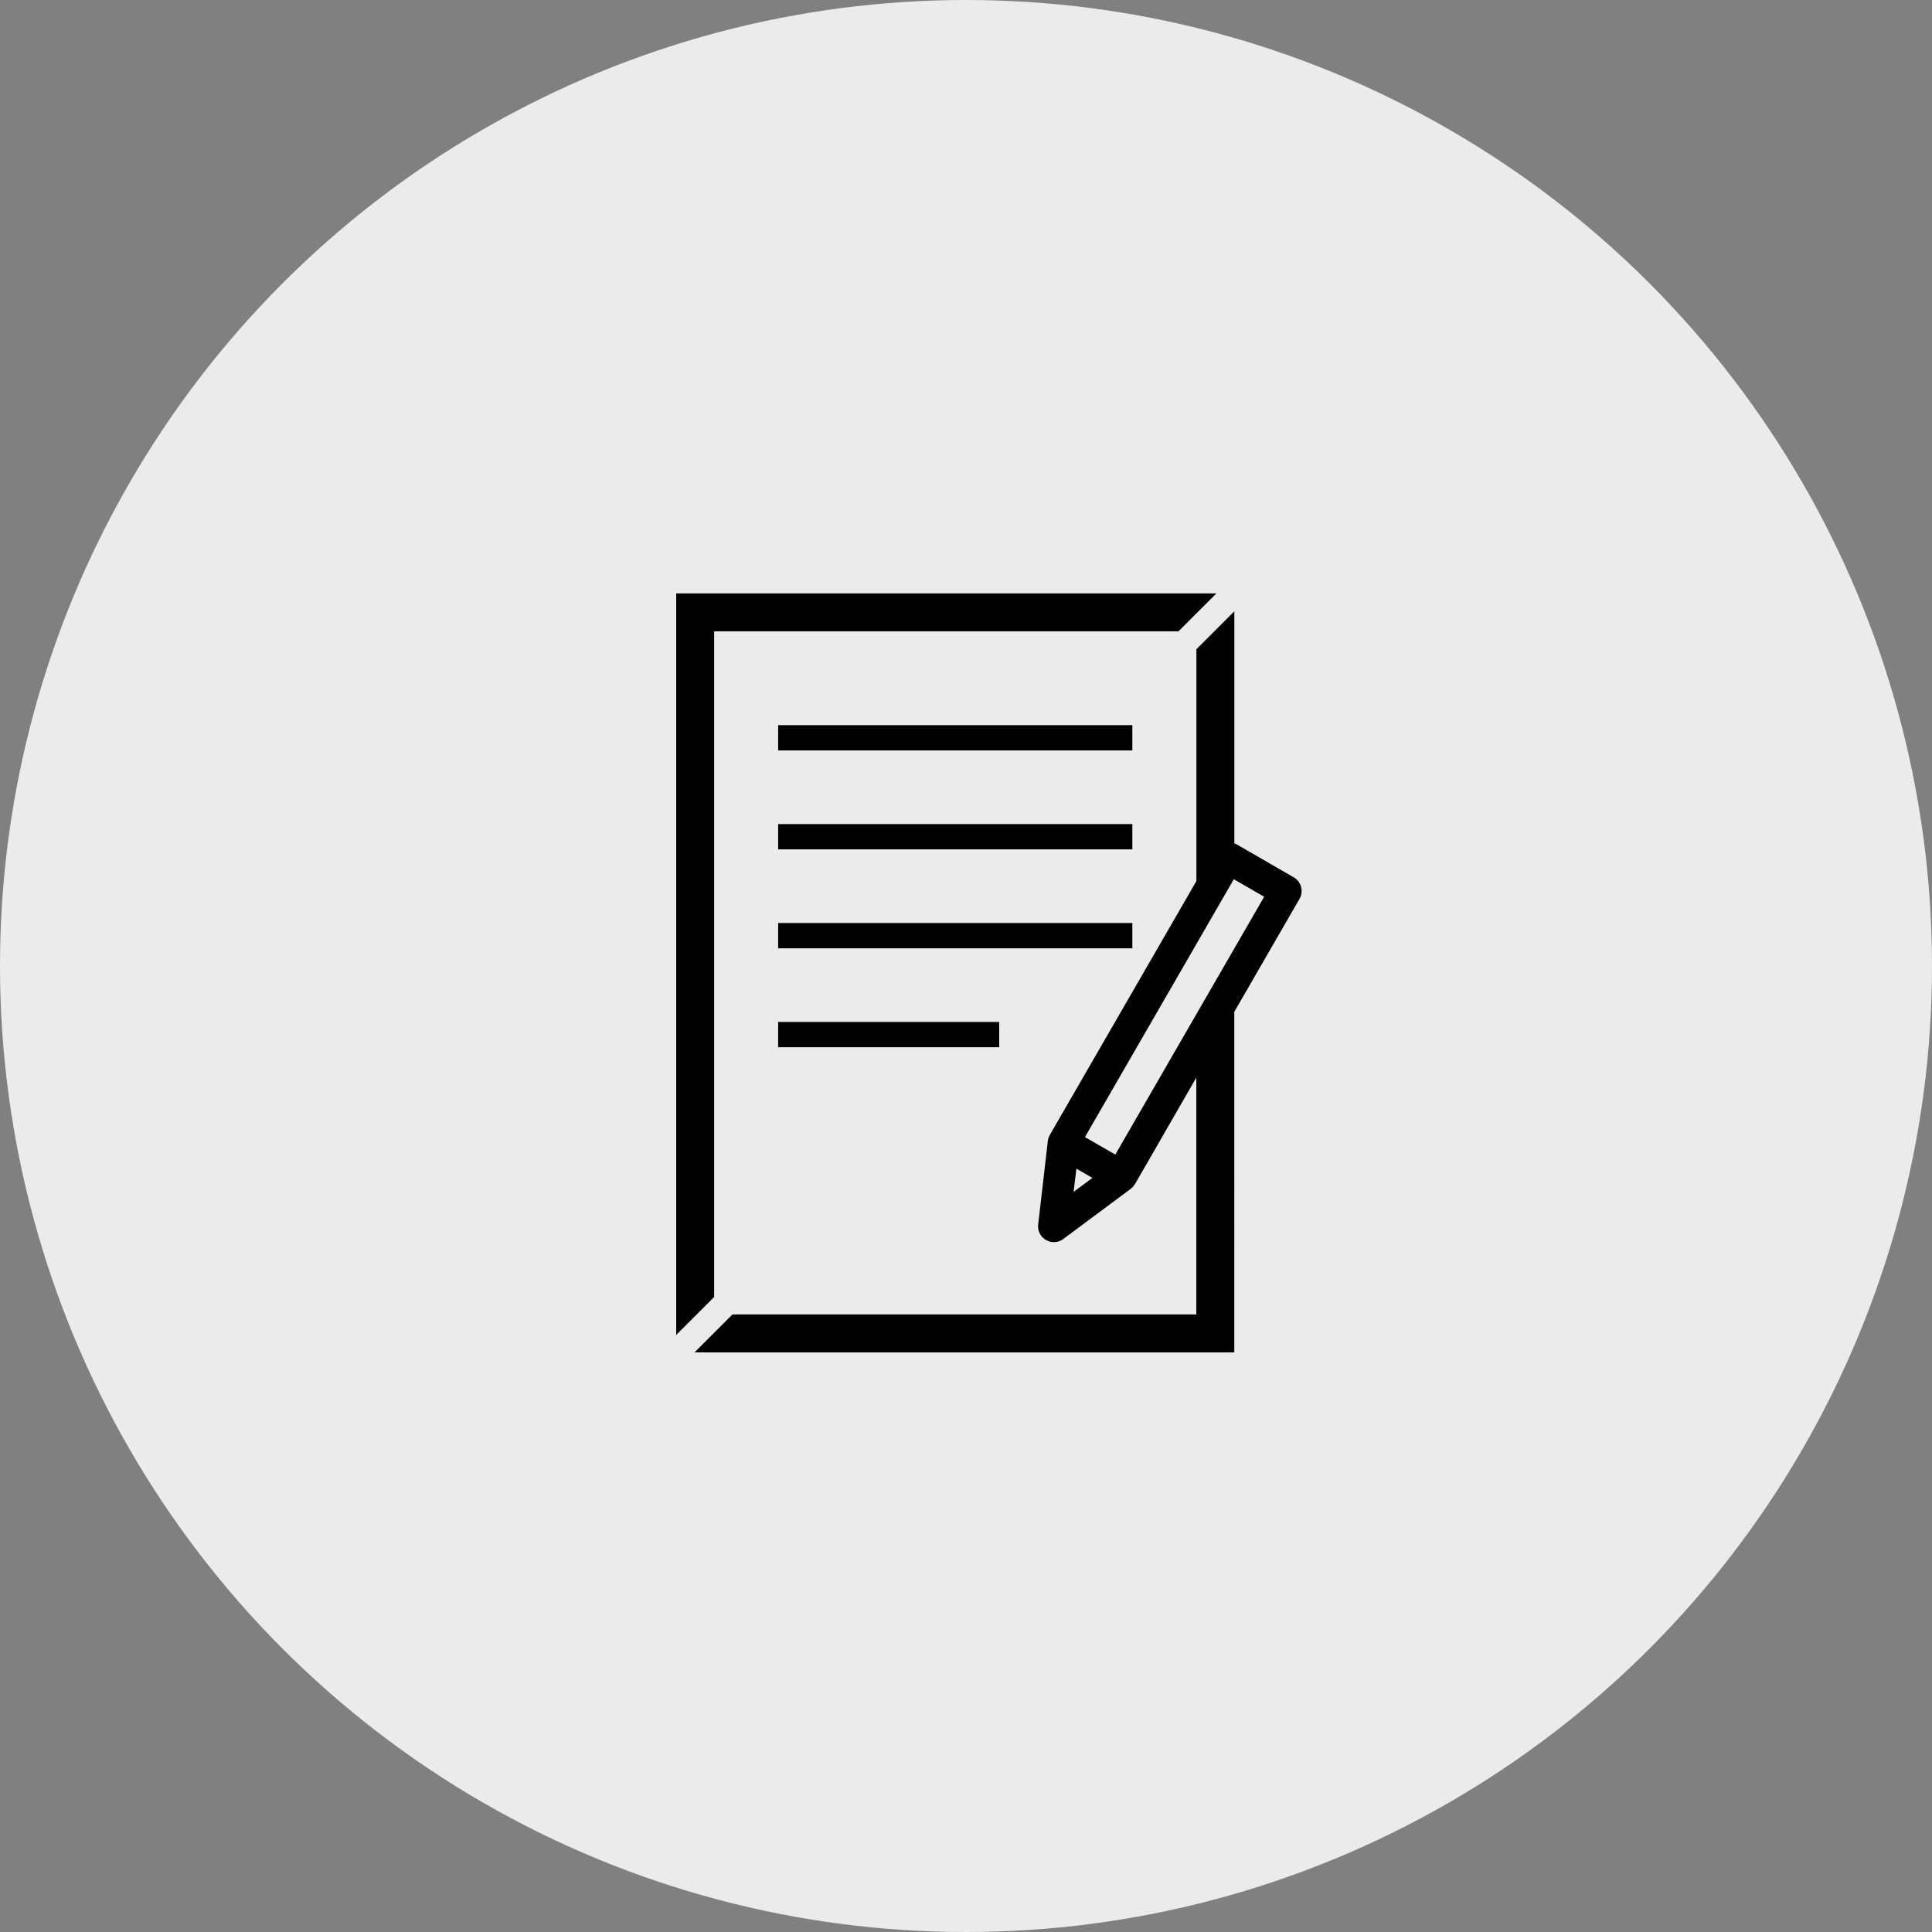
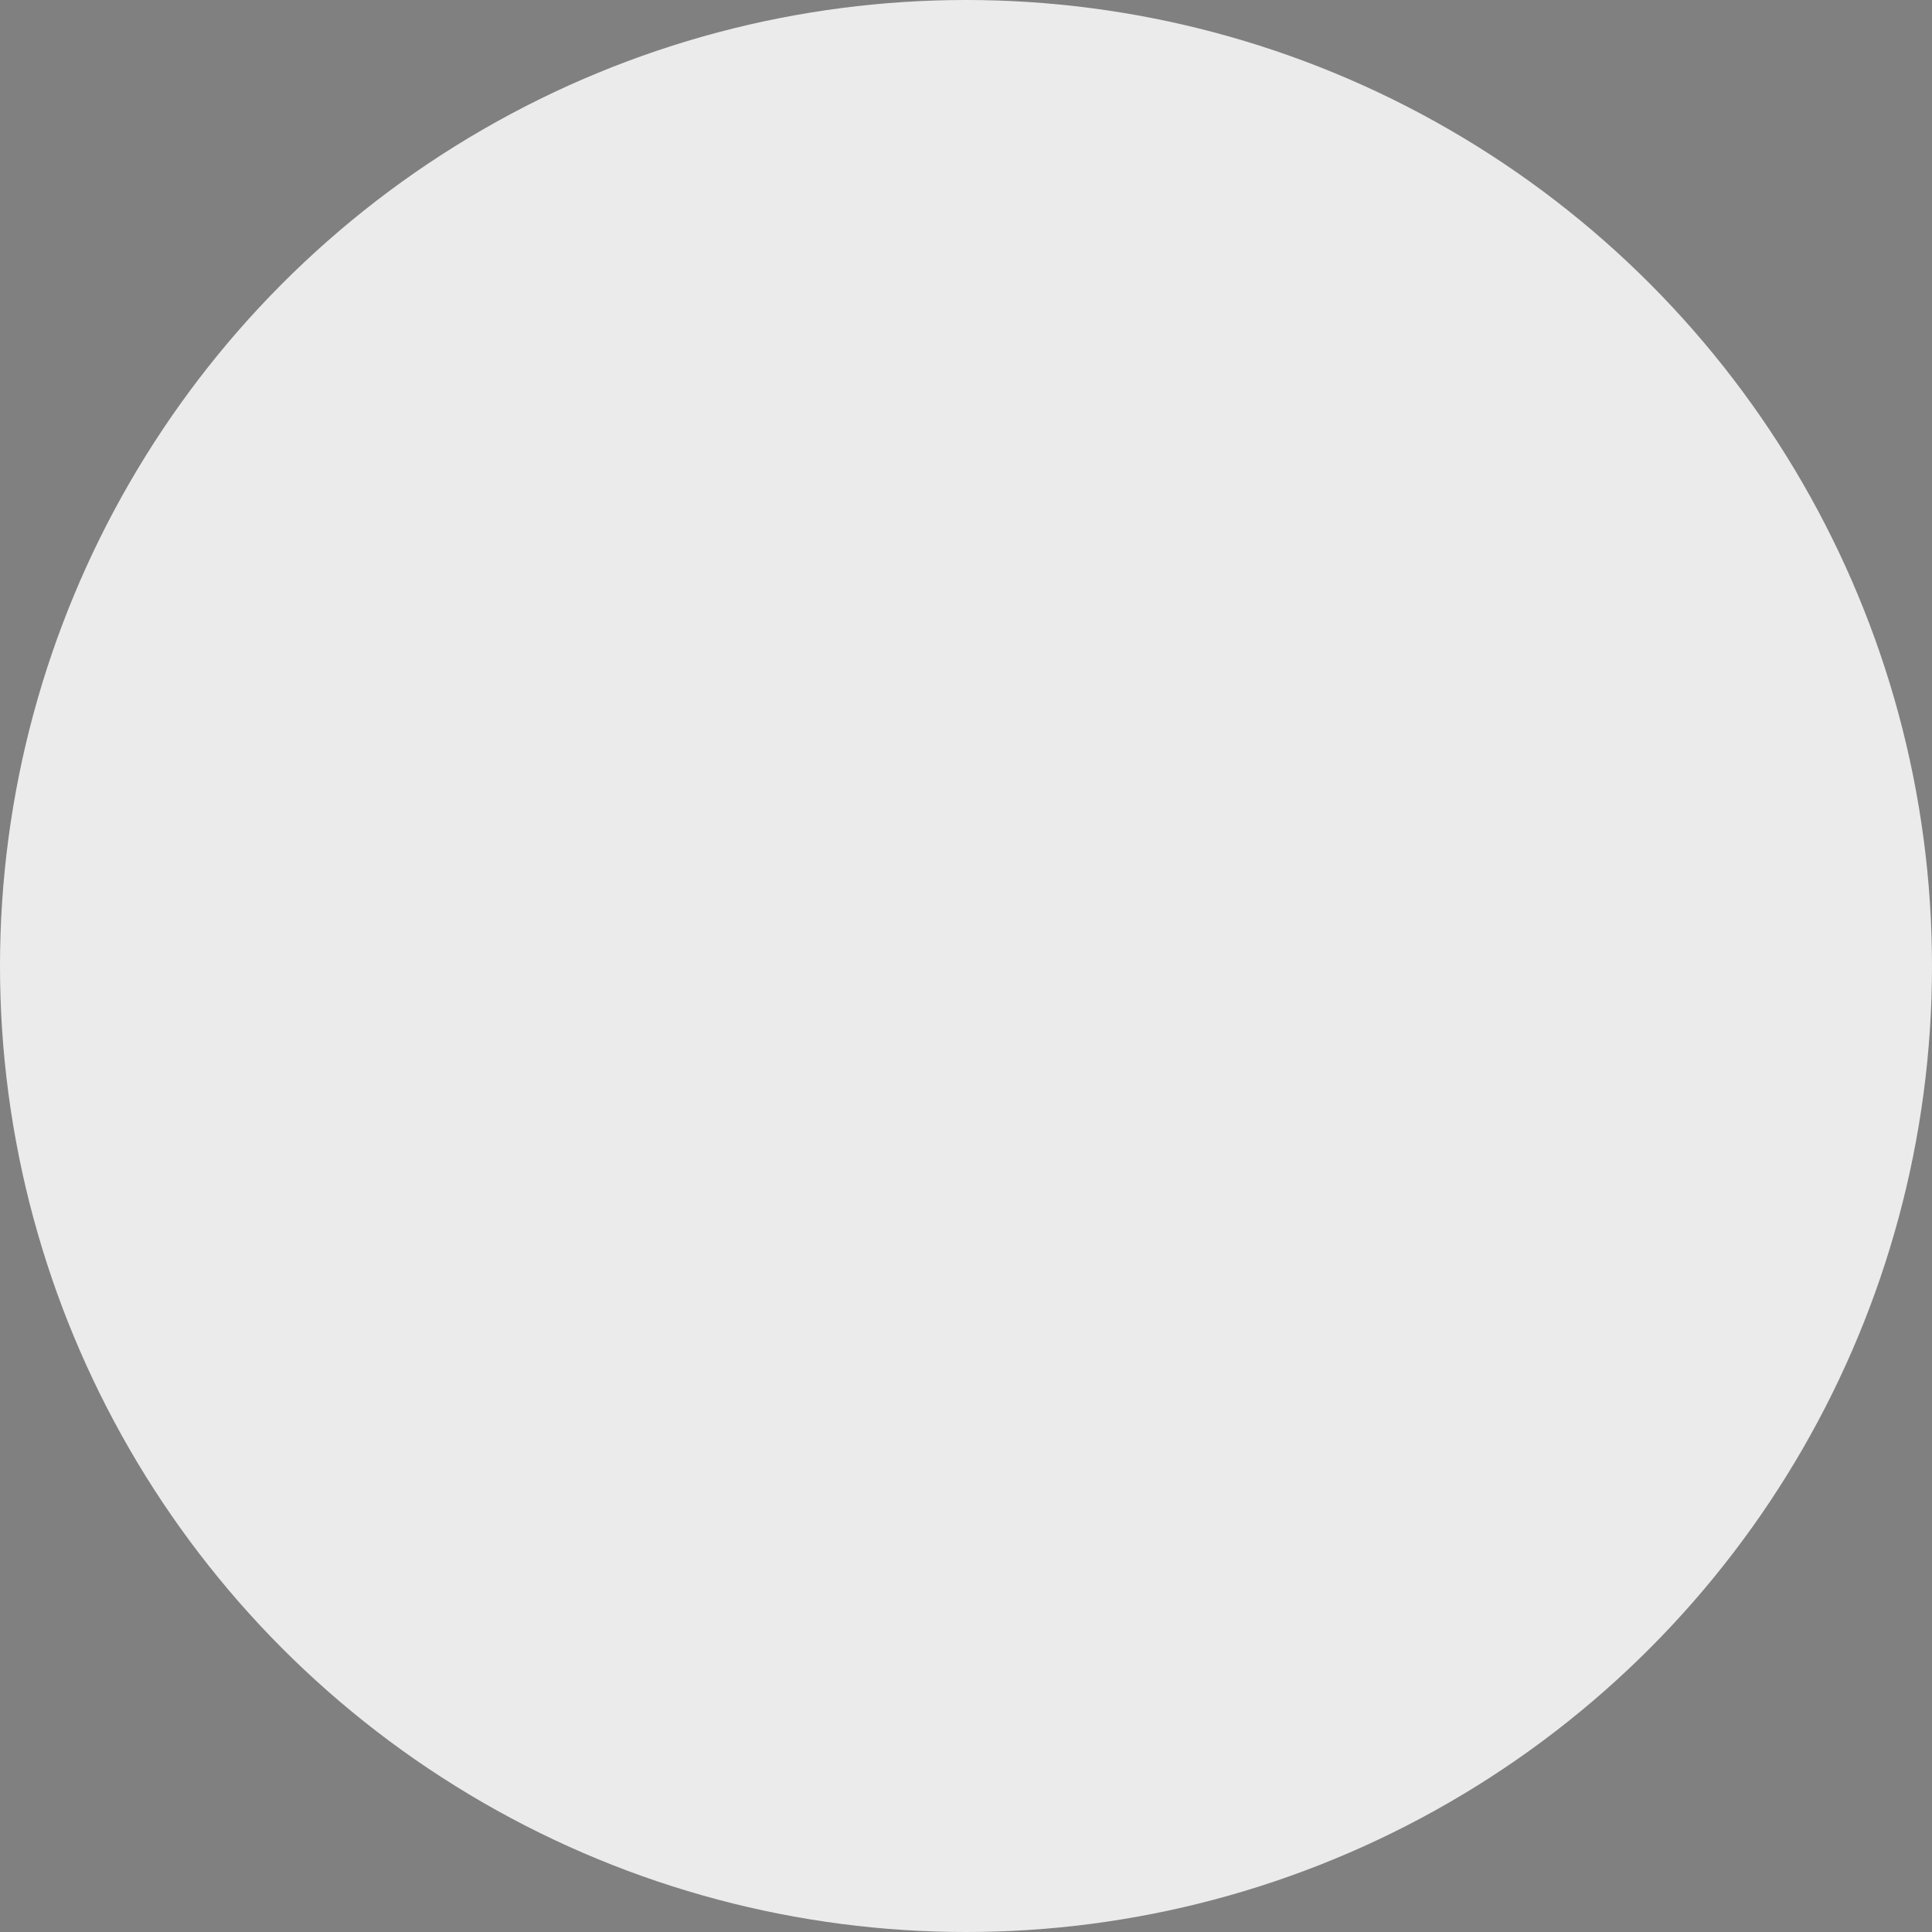
<svg xmlns="http://www.w3.org/2000/svg" width="140" height="140" viewBox="0 0 140 140">
  <rect x="0" y="0" width="140" height="140" fill="#808080" stroke="none" />
  <defs>
    <style>
      .cls-1 {
        fill: none;
        stroke: #707070;
      }

      .cls-2 {
        fill: #ebebeb;
      }

      .cls-3 {
        clip-path: url(#clip-path);
      }

      .cls-4 {
        fill: #010101;
      }
    </style>
    <clipPath id="clip-path">
-       <rect id="長方形_2293" data-name="長方形 2293" class="cls-1" width="60" height="60" transform="translate(690 2024)" />
-     </clipPath>
+       </clipPath>
  </defs>
  <g id="グループ_14752" data-name="グループ 14752" transform="translate(-650 -2276)">
    <circle id="楕円形_51" data-name="楕円形 51" class="cls-2" cx="70" cy="70" r="70" transform="translate(650 2276)" />
    <g id="マスクグループ_9" data-name="マスクグループ 9" class="cls-3" transform="translate(0 292)">
      <g id="グループ_14671" data-name="グループ 14671" transform="translate(310.07 1994.205)">
        <rect id="長方形_2289" data-name="長方形 2289" class="cls-4" width="25.667" height="1.833" transform="translate(396.317 42.342)" />
-         <rect id="長方形_2290" data-name="長方形 2290" class="cls-4" width="25.667" height="1.833" transform="translate(396.317 49.511)" />
-         <rect id="長方形_2291" data-name="長方形 2291" class="cls-4" width="25.667" height="1.833" transform="translate(396.317 56.68)" />
        <rect id="長方形_2292" data-name="長方形 2292" class="cls-4" width="16.019" height="1.833" transform="translate(396.317 63.849)" />
-         <path id="パス_15428" data-name="パス 15428" class="cls-4" d="M391.68,35.545h33.645l2.75-2.75H388.93V86.531l2.75-2.75Z" />
        <path id="パス_15429" data-name="パス 15429" class="cls-4" d="M433.8,53.487l-4.181-2.414a1.211,1.211,0,0,0-.123-.042V34.21l-2.75,2.75v16.8l-10.624,18.4a.394.394,0,0,0-.016.047,1.122,1.122,0,0,0-.125.369l0,.02,0,0-.7,6.047a1.146,1.146,0,0,0,1.822,1.051l4.885-3.633.008-.007c.007-.006.013-.015.021-.021a1.126,1.126,0,0,0,.247-.281c.009-.014.025-.023.033-.037L426.741,68V85.163H393.128l-2.75,2.75h39.114V63.234l4.724-8.181A1.146,1.146,0,0,0,433.8,53.487ZM417.85,76.278l.2-1.68,1.161.67Zm3.021-2.7-2.2-1.268,10.786-18.684,2.2,1.268Z" transform="translate(-0.121 -0.118)" />
      </g>
    </g>
  </g>
</svg>